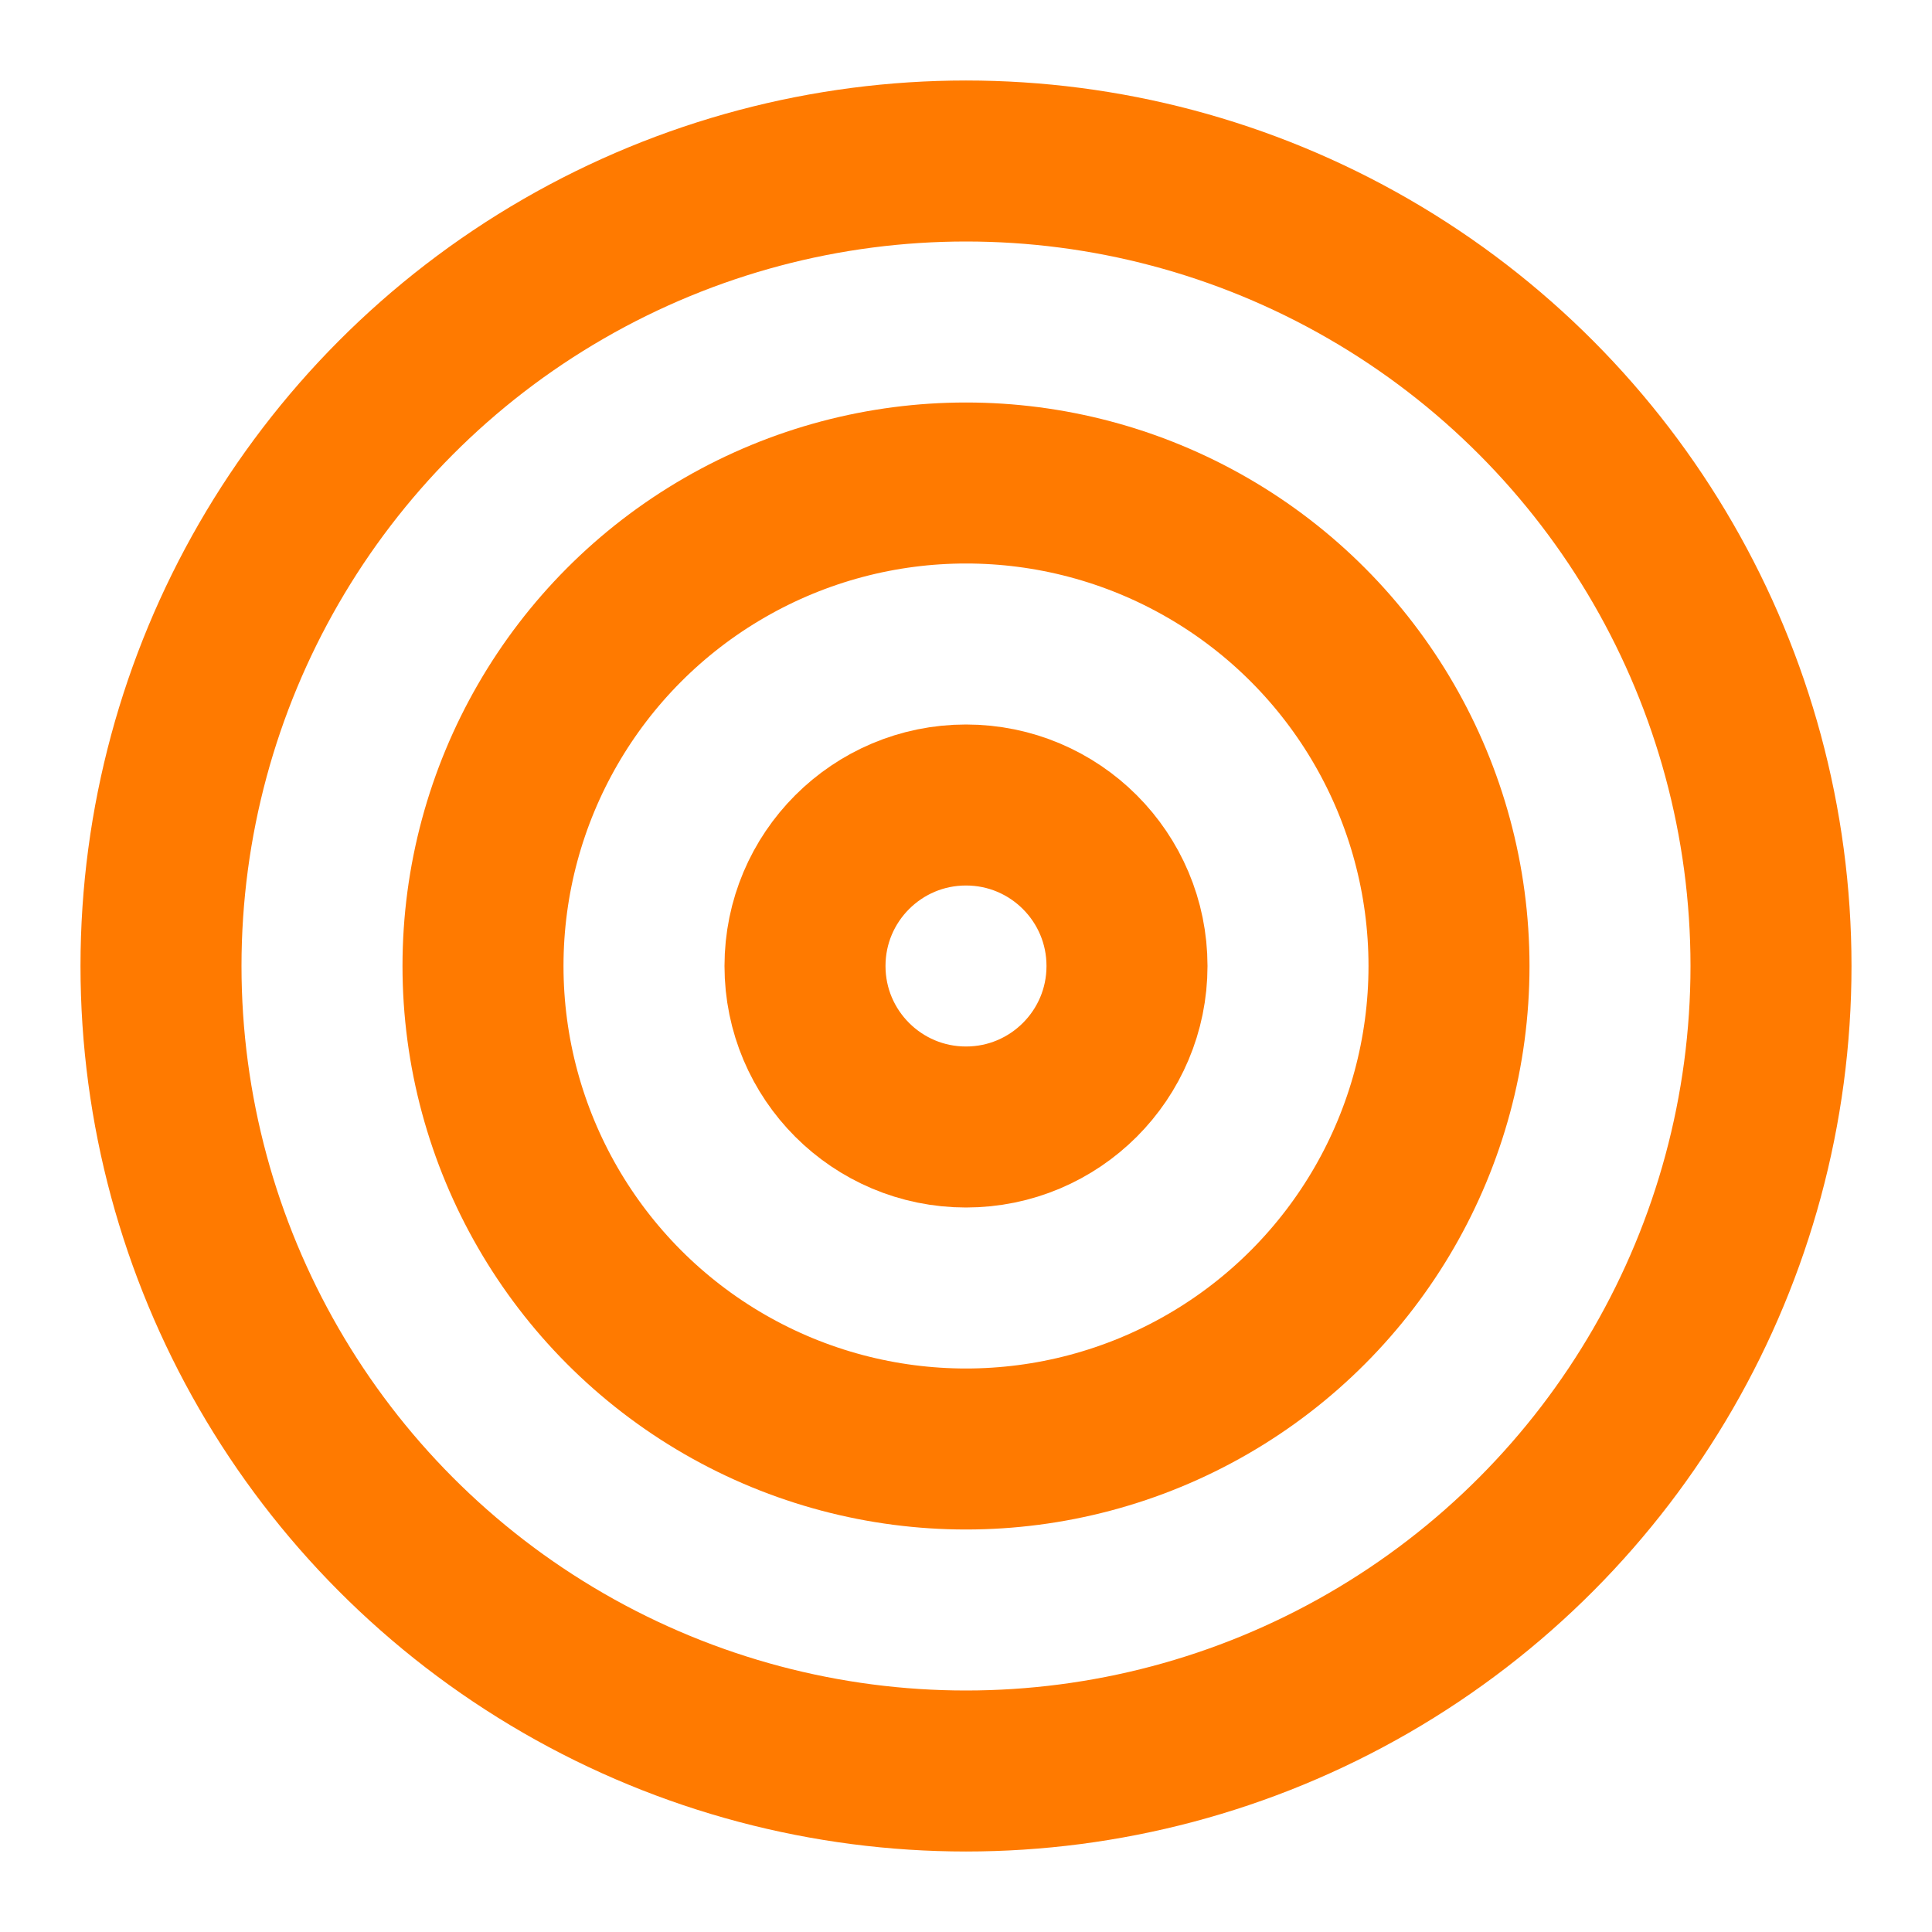
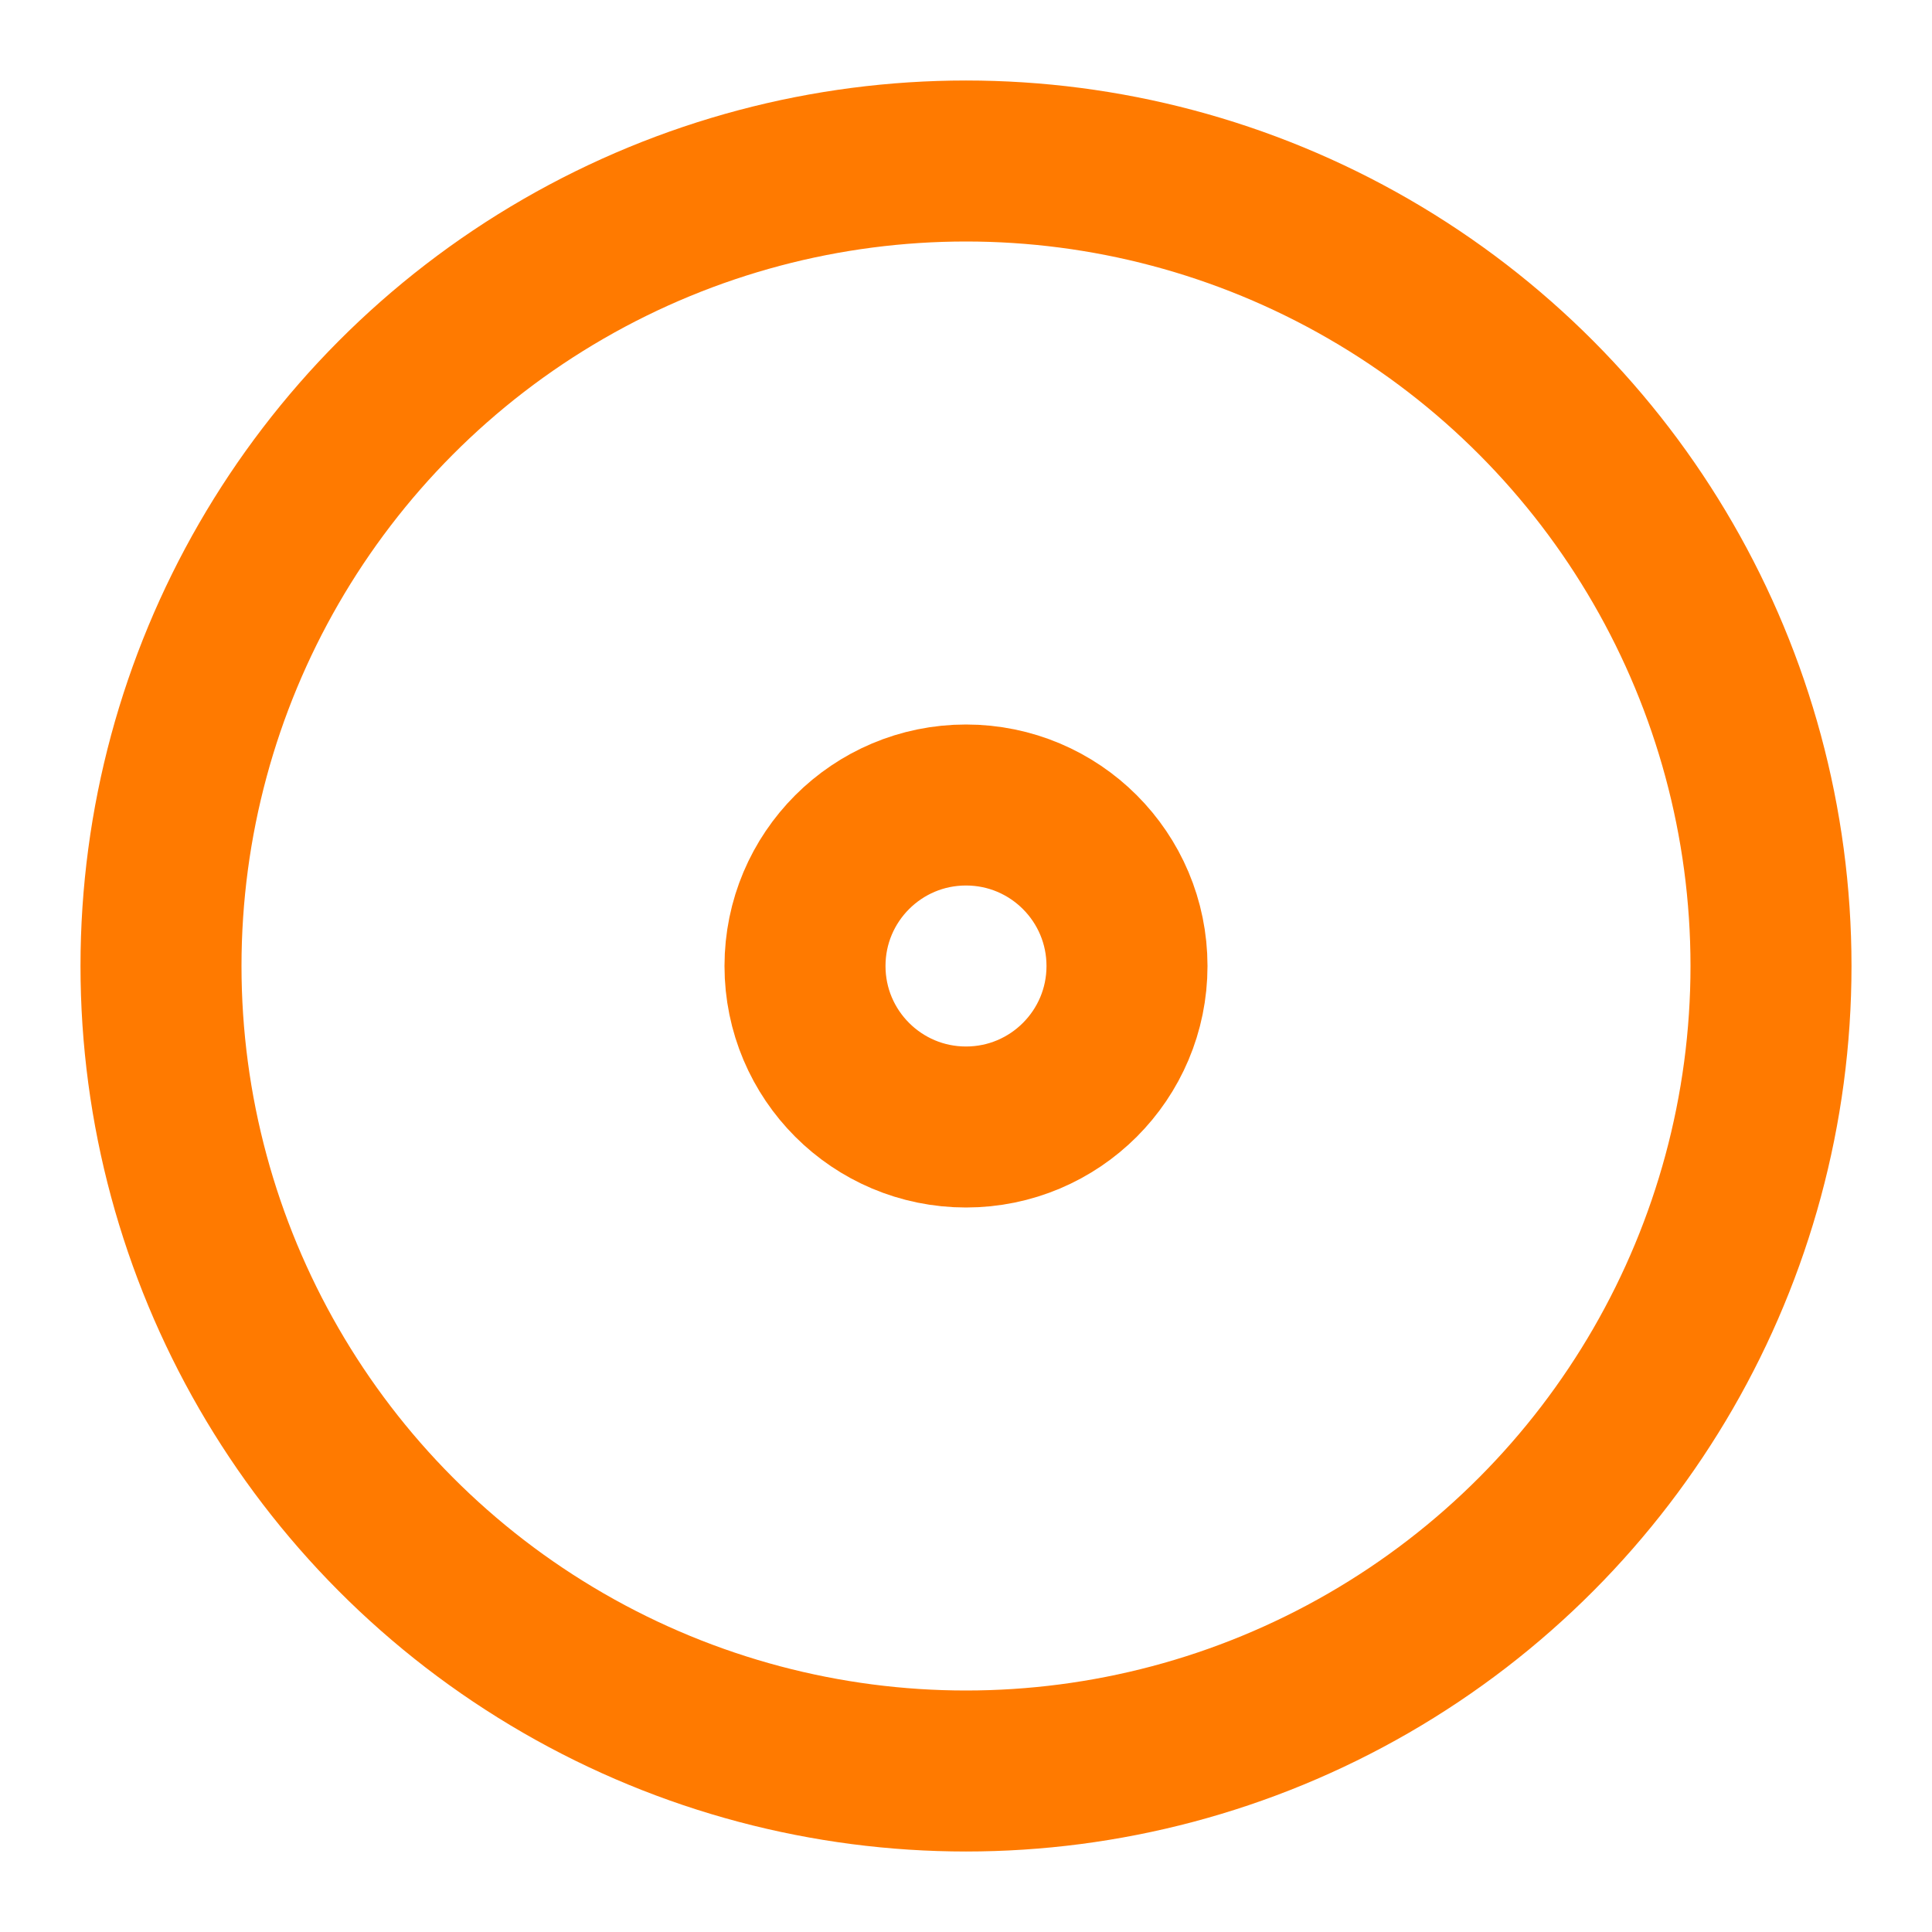
<svg xmlns="http://www.w3.org/2000/svg" width="24" height="24" viewBox="0 0 24 24" fill="none" stroke="#FF7A00" stroke-width="2" stroke-linecap="round" stroke-linejoin="round">
  <circle cx="12" cy="12" r="10" />
-   <circle cx="12" cy="12" r="6" />
  <circle cx="12" cy="12" r="2" />
</svg>